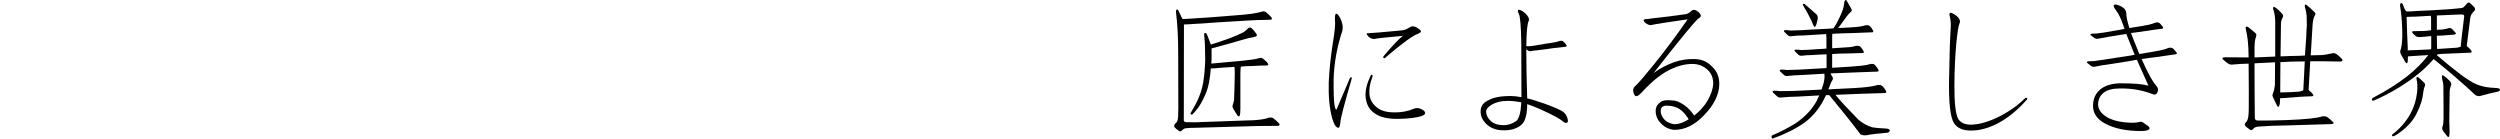
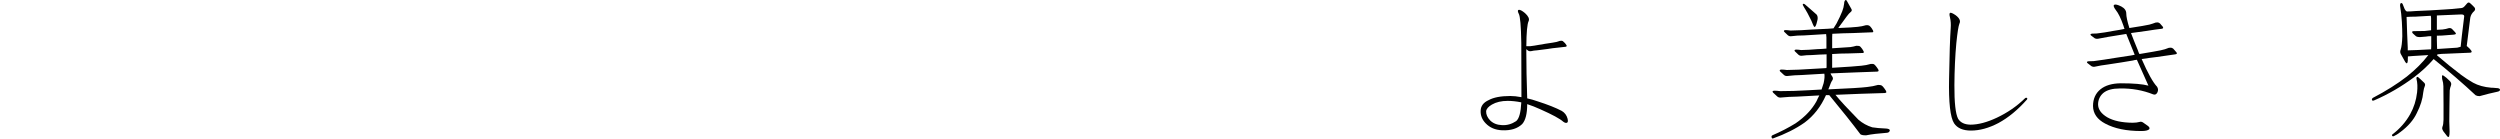
<svg xmlns="http://www.w3.org/2000/svg" enable-background="new 0 0 380 21.054" height="21.054" viewBox="0 0 380 21.054" width="380">
  <g enable-background="new">
-     <path d="m179.936 18.231c0 .225.12.337.359.337.449.015.869.022 1.258.022 2.74-.09 5.48-.188 8.221-.292.764 0 1.543-.067 2.336-.202.27-.045.487-.104.651-.18.285-.09.539-.075.764.045.359.27.651.531.876.786.09.06.112.149.067.27-.015.09-.142.127-.382.112-.988 0-1.946.008-2.875.022-3.145.09-6.296.18-9.456.27-.629 0-1.115.022-1.46.067-.239.015-.456.127-.651.337-.135.18-.284.194-.449.045-.239-.135-.456-.307-.651-.517-.104-.149-.082-.329.067-.539.18-.135.3-.292.359-.472.09-.225.135-.823.135-1.797 0-2.89-.007-5.765-.022-8.625 0-2.201-.112-4.245-.337-6.132 0-.149.03-.262.09-.337.09-.045.188.015.292.18.105.239.232.509.382.809.061.149.143.3.247.449.15 0 .367-.008.651-.022 2.531-.149 5.009-.329 7.435-.539.719-.045 1.498-.12 2.336-.225.629-.09 1.184-.202 1.662-.337.225-.09.442-.045.651.135.375.314.614.547.719.696.225.27.15.404-.225.404-.149 0-.396.008-.741.022-.539 0-1.348.03-2.426.09-3.114.18-6.191.374-9.231.584-.225 0-.434.008-.629.022-0 4.807-.007 9.644-.022 14.51zm4.223-10.871c-.015.464-.015 1.041 0 1.729 0 .18-.015.367-.045.562h.18c1.572-.135 3.122-.277 4.649-.427.449-.045.937-.104 1.46-.18.375-.045.719-.12 1.033-.225.225-.06.42-.015.584.135.359.284.577.494.651.629.195.239.128.367-.202.382h-.472c-.359 0-.883.022-1.572.067-.599 0-1.205.03-1.819.09-.045.314-.067.696-.067 1.146v2.269 2.965c0 .539-.037.898-.112 1.078-.06.18-.187.149-.382-.09-.18-.27-.389-.614-.629-1.033-.104-.225-.097-.449.022-.674.045-.135.09-.307.135-.517.016-.27.038-.898.067-1.887 0-.688.016-1.43.045-2.224 0-.359-.015-.688-.045-.988-1.078.06-2.141.135-3.189.225h-.404c-.045.674-.142 1.423-.292 2.246-.18.958-.584 1.984-1.213 3.077-.329.584-.748 1.131-1.258 1.64-.045.06-.127.075-.247.045-.09-.06-.104-.143-.045-.247.33-.539.637-1.093.921-1.662.465-.943.786-1.909.966-2.897.18-1.123.285-2.291.314-3.504 0-1.617-.052-2.853-.157-3.706v-.247c.045-.135.143-.165.292-.09.09.06.314.592.674 1.595 0 .045.016.09.045.135.734-.225 1.655-.531 2.763-.921.824-.314 1.55-.629 2.179-.943.24-.149.472-.345.696-.584.18-.18.367-.194.562-.045.27.27.517.562.741.876.135.225.038.374-.292.449-.599.104-1.168.239-1.707.404-1.527.449-3.137.898-4.829 1.348z" />
-     <path d="m202.913 3.002c-.015-.629.053-.936.202-.921.18.015.39.262.629.741.33.674.427 1.295.292 1.864-.809 2.426-1.25 4.874-1.325 7.345-.015 2.021.03 3.347.135 3.976.09.449.188.674.292.674.016 0 .689-1.58 2.021-4.739.045-.135.12-.202.225-.202.09 0 .112.082.067.247-1.123 3.863-1.691 6.05-1.707 6.559-.06.584-.157.876-.292.876-.359 0-.681-.486-.966-1.46-.404-1.497-.576-3.316-.517-5.458.09-1.901.292-3.855.606-5.862.314-1.856.427-3.069.337-3.639zm5.391 8.558c.09-.18.18-.239.27-.18.09.09.09.225 0 .404-.329.854-.472 1.662-.427 2.426.045.868.449 1.595 1.213 2.179.584.464 1.476.696 2.673.696 1.033 0 1.977-.18 2.83-.539.404-.194.831-.165 1.28.09.27.135.427.3.472.494.045.18-.104.337-.449.472-.733.284-1.983.441-3.751.472-1.572 0-2.74-.292-3.504-.876-.823-.554-1.272-1.415-1.348-2.583-.045-.898.202-1.917.741-3.055zm-.292-6.514c.404 0 2.082-.143 5.031-.427.314 0 .734-.157 1.258-.472.33-.225.719-.188 1.168.112.359.225.532.404.517.539 0 .09-.149.202-.449.337-.733.225-2.351 1.4-4.852 3.526-.149.18-.276.232-.382.157-.09-.104-.06-.232.09-.382 1.168-1.393 2.111-2.389 2.83-2.987-2.516.225-3.953.382-4.312.472-.284.015-.562-.082-.831-.292-.239-.225-.352-.396-.337-.517.016-.06.105-.082.27-.067z" />
    <path d="m231.237 6.529c-.045-2.605-.172-4.08-.382-4.425-.18-.359-.187-.562-.022-.606.195-.045.517.12.966.494.51.464.696.861.562 1.19-.225.449-.344 1.729-.359 3.841h.584c.404-.045.839-.112 1.303-.202.359-.045.667-.098.921-.157.943-.135 1.543-.232 1.797-.292.18-.045.345-.098.494-.157.09 0 .18-.008.27-.022.105 0 .21.06.314.18.135.104.27.262.404.472.061.09.067.157.022.202s-.104.067-.18.067c-.404.045-.801.09-1.19.135-.509.045-1.025.112-1.55.202-.419.045-.95.112-1.595.202-.314.016-.584.053-.809.112-.194.045-.366.022-.517-.067-.09-.09-.18-.165-.27-.225v.404c0 2.066.045 4.425.135 7.075.494.104 1.019.255 1.572.449 1.543.494 2.771.98 3.684 1.46.449.27.741.659.876 1.168.09.359.061.569-.09.629-.149.06-.337.008-.562-.157-.494-.449-1.654-1.078-3.481-1.887-.688-.314-1.354-.576-1.999-.786 0 1.452-.254 2.463-.764 3.032-.719.688-1.736 1.003-3.055.943-1.033-.045-1.864-.396-2.493-1.056-.539-.554-.793-1.19-.764-1.909.016-.719.42-1.258 1.213-1.617.764-.419 1.864-.629 3.302-.629.494 0 1.056.06 1.685.18-0-2.575-.007-5.323-.022-8.243zm0 9.029c-.733-.149-1.422-.225-2.066-.225-.958 0-1.759.188-2.403.562-.539.314-.831.651-.876 1.011-.015.494.188.958.606 1.393.449.449 1.049.688 1.797.719.764.045 1.482-.157 2.156-.606.449-.359.712-1.311.786-2.853z" />
-     <path d="m251.047 2.8c1.723-.18 3.414-.39 5.076-.629.359-.045.682-.217.966-.517.27-.239.614-.194 1.033.135.51.419.532.756.067 1.011-.404.225-2.688 2.995-6.851 8.311.898-.674 1.925-1.221 3.077-1.64.988-.359 2.029-.524 3.122-.494 1.033 0 1.902.352 2.605 1.056.809.719 1.206 1.64 1.19 2.763-.015 1.572-.793 3.152-2.336 4.739-1.438 1.497-2.957 2.231-4.56 2.201-.809-.09-1.489-.441-2.044-1.056-.539-.584-.778-1.266-.719-2.044.045-.449.308-.839.786-1.168.33-.225.914-.292 1.752-.202.51 0 1.108.239 1.797.719.674.464 1.235 1.093 1.685 1.887l-.876.494c-.494-.868-1.018-1.475-1.572-1.819-.554-.314-1.123-.472-1.707-.472-.27-.045-.523-.008-.764.112-.18.09-.292.255-.337.494-.06.494.112.98.517 1.46.375.404.892.651 1.55.741.779.015 1.737-.39 2.875-1.213.914-.674 1.64-1.468 2.179-2.381.539-.958.824-1.819.854-2.583 0-.854-.276-1.542-.831-2.066-.629-.599-1.399-.906-2.313-.921-1.213 0-2.463.345-3.751 1.033-1.258.674-2.59 1.782-3.998 3.324-.449.494-.778.651-.988.472-.135-.135-.231-.382-.292-.741-.015-.314.128-.592.427-.831.449-.419 1.37-1.49 2.763-3.212 1.633-2.021 3.332-4.298 5.099-6.828-3.145.449-4.993.741-5.548.876-.225.045-.517-.06-.876-.314-.194-.18-.284-.322-.27-.427.045-.104.128-.157.247-.157.314 0 .637-.037.966-.112z" />
-     <path d="m283.818 13.222c.584-.06 1.131-.165 1.64-.314.105 0 .225.008.359.022s.263.09.382.225c.135.149.292.367.472.651.061.135.067.225.022.27-.09.045-.172.067-.247.067-1.272.045-2.478.082-3.616.112-1.303.045-2.583.098-3.841.157.359.449.847 1.003 1.46 1.662.809.854 1.482 1.558 2.021 2.111.629.539 1.333.929 2.111 1.168.555.09 1.229.149 2.021.18.18 0 .345.03.494.09.195.09.21.232.045.427-.09.09-.202.135-.337.135-1.272.09-2.32.217-3.145.382-.404.015-.696-.037-.876-.157-1.213-1.617-2.792-3.602-4.739-5.952h-.494c-.778 1.752-1.864 3.145-3.257 4.178-1.348.943-2.942 1.744-4.784 2.403-.104.045-.18-.008-.225-.157-.045-.135-.007-.239.112-.314 1.258-.539 2.434-1.146 3.526-1.819 1.438-.988 2.501-2.111 3.189-3.369.135-.314.277-.606.427-.876-.988.045-2.096.104-3.324.18-.913.015-1.722.06-2.426.135-.27.045-.486-.008-.651-.157-.225-.225-.434-.419-.629-.584-.09-.09-.104-.165-.045-.225.045-.045.135-.067.27-.067.225 0 .51.022.854.067 1.348 0 2.771-.045 4.268-.135.719-.045 1.393-.082 2.021-.112.105-.314.21-.637.314-.966.135-.599.173-1.078.112-1.438-.988.06-2.134.127-3.437.202-.778.015-1.467.06-2.066.135-.27.045-.479 0-.629-.135-.225-.194-.427-.382-.606-.562-.06-.06-.067-.127-.022-.202.045-.045.135-.067.27-.067.195 0 .457.022.786.067 1.168-.015 2.389-.067 3.661-.157.869-.045 1.655-.09 2.358-.135 0-.06.008-.135.022-.225v-1.213-.651c-.674.016-1.43.053-2.269.112-.539 0-1.003.03-1.393.09-.239.045-.441 0-.606-.135-.194-.194-.382-.374-.562-.539-.045-.06-.052-.12-.022-.18.045-.045.128-.067.247-.067.195 0 .442.022.741.067.764-.015 1.572-.06 2.426-.135.494-.015.966-.045 1.415-.09v-.966-.741c0-.149-.015-.314-.045-.494-.943.045-2.059.112-3.347.202-.719 0-1.34.037-1.864.112-.239.045-.441 0-.606-.135-.194-.194-.382-.374-.562-.539-.045-.061-.052-.12-.022-.18.045-.045.128-.067.247-.067.195 0 .442.022.741.067 1.033-.015 2.134-.067 3.302-.157.898-.045 1.685-.082 2.358-.112.285-.015.577-.037.876-.067.105-.18.255-.419.449-.719.359-.674.651-1.295.876-1.864.15-.374.247-.771.292-1.19 0-.135.022-.255.067-.359.09-.194.195-.225.314-.09.09.149.33.576.719 1.28.09.149.075.284-.045.404-.225.18-.449.427-.674.741-.539.719-.966 1.303-1.28 1.752 1.482-.061 2.464-.12 2.942-.18.449-.045.869-.127 1.258-.247h.314c.135.015.255.082.359.202.135.135.27.329.404.584.061.104.067.188.022.247-.06.045-.135.06-.225.045-.988.045-1.924.082-2.808.112-1.048.015-2.104.053-3.167.112 0 .18-.007.345-.022.494v.629 1.078c1.438-.09 2.358-.149 2.763-.18.314-.045.622-.112.921-.202.09 0 .195.008.314.022.135 0 .255.067.359.202.135.135.27.329.404.584.061.104.067.188.022.247-.06.045-.135.06-.225.045-.733.015-1.43.037-2.089.067-.823 0-1.646.03-2.471.09v.854 1.011.225c2.307-.135 3.789-.239 4.447-.314.494-.045.966-.135 1.415-.27h.337c.135.015.255.09.359.225.135.149.285.352.449.606.061.135.067.225.022.27-.06.045-.135.067-.225.067-1.093.045-2.134.082-3.122.112-1.317.045-2.628.098-3.931.157.045.135.143.307.292.517.105.18.098.359-.022.539-.135.18-.292.531-.472 1.056-.045.09-.09.194-.135.314 3.115-.135 5.084-.255 5.907-.359zm-9.456-12.556c.225.18.449.374.674.584.42.359.786.682 1.101.966.15.194.195.457.135.786-.104.494-.209.823-.314.988-.09.135-.172.135-.247 0-.015-.045-.06-.135-.135-.27-.135-.374-.314-.764-.539-1.168-.149-.314-.344-.674-.584-1.078-.149-.225-.284-.457-.404-.696-.045-.135-.007-.202.112-.202.045 0 .112.03.202.09z" />
+     <path d="m283.818 13.222c.584-.06 1.131-.165 1.64-.314.105 0 .225.008.359.022s.263.09.382.225c.135.149.292.367.472.651.061.135.067.225.022.27-.09.045-.172.067-.247.067-1.272.045-2.478.082-3.616.112-1.303.045-2.583.098-3.841.157.359.449.847 1.003 1.46 1.662.809.854 1.482 1.558 2.021 2.111.629.539 1.333.929 2.111 1.168.555.09 1.229.149 2.021.18.18 0 .345.03.494.09.195.09.21.232.045.427-.09.09-.202.135-.337.135-1.272.09-2.32.217-3.145.382-.404.015-.696-.037-.876-.157-1.213-1.617-2.792-3.602-4.739-5.952h-.494c-.778 1.752-1.864 3.145-3.257 4.178-1.348.943-2.942 1.744-4.784 2.403-.104.045-.18-.008-.225-.157-.045-.135-.007-.239.112-.314 1.258-.539 2.434-1.146 3.526-1.819 1.438-.988 2.501-2.111 3.189-3.369.135-.314.277-.606.427-.876-.988.045-2.096.104-3.324.18-.913.015-1.722.06-2.426.135-.27.045-.486-.008-.651-.157-.225-.225-.434-.419-.629-.584-.09-.09-.104-.165-.045-.225.045-.045.135-.067.27-.067.225 0 .51.022.854.067 1.348 0 2.771-.045 4.268-.135.719-.045 1.393-.082 2.021-.112.105-.314.21-.637.314-.966.135-.599.173-1.078.112-1.438-.988.06-2.134.127-3.437.202-.778.015-1.467.06-2.066.135-.27.045-.479 0-.629-.135-.225-.194-.427-.382-.606-.562-.06-.06-.067-.127-.022-.202.045-.045.135-.067.27-.067.195 0 .457.022.786.067 1.168-.015 2.389-.067 3.661-.157.869-.045 1.655-.09 2.358-.135 0-.06.008-.135.022-.225v-1.213-.651c-.674.016-1.43.053-2.269.112-.539 0-1.003.03-1.393.09-.239.045-.441 0-.606-.135-.194-.194-.382-.374-.562-.539-.045-.06-.052-.12-.022-.18.045-.045.128-.067.247-.067.195 0 .442.022.741.067.764-.015 1.572-.06 2.426-.135.494-.015.966-.045 1.415-.09v-.966-.741c0-.149-.015-.314-.045-.494-.943.045-2.059.112-3.347.202-.719 0-1.34.037-1.864.112-.239.045-.441 0-.606-.135-.194-.194-.382-.374-.562-.539-.045-.061-.052-.12-.022-.18.045-.045.128-.067.247-.067.195 0 .442.022.741.067 1.033-.015 2.134-.067 3.302-.157.898-.045 1.685-.082 2.358-.112.285-.015.577-.037.876-.067.105-.18.255-.419.449-.719.359-.674.651-1.295.876-1.864.15-.374.247-.771.292-1.19 0-.135.022-.255.067-.359.09-.194.195-.225.314-.09.09.149.33.576.719 1.28.09.149.075.284-.045.404-.225.18-.449.427-.674.741-.539.719-.966 1.303-1.28 1.752 1.482-.061 2.464-.12 2.942-.18.449-.045.869-.127 1.258-.247h.314c.135.015.255.082.359.202.135.135.27.329.404.584.061.104.067.188.022.247-.06.045-.135.06-.225.045-.988.045-1.924.082-2.808.112-1.048.015-2.104.053-3.167.112 0 .18-.007.345-.022.494v.629 1.078c1.438-.09 2.358-.149 2.763-.18.314-.045.622-.112.921-.202.09 0 .195.008.314.022.135 0 .255.067.359.202.135.135.27.329.404.584.061.104.067.188.022.247-.06.045-.135.06-.225.045-.733.015-1.43.037-2.089.067-.823 0-1.646.03-2.471.09v.854 1.011.225c2.307-.135 3.789-.239 4.447-.314.494-.045.966-.135 1.415-.27h.337c.135.015.255.09.359.225.135.149.285.352.449.606.061.135.067.225.022.27-.06.045-.135.067-.225.067-1.093.045-2.134.082-3.122.112-1.317.045-2.628.098-3.931.157.045.135.143.307.292.517.105.18.098.359-.022.539-.135.18-.292.531-.472 1.056-.045.09-.09.194-.135.314 3.115-.135 5.084-.255 5.907-.359m-9.456-12.556c.225.18.449.374.674.584.42.359.786.682 1.101.966.15.194.195.457.135.786-.104.494-.209.823-.314.988-.09.135-.172.135-.247 0-.015-.045-.06-.135-.135-.27-.135-.374-.314-.764-.539-1.168-.149-.314-.344-.674-.584-1.078-.149-.225-.284-.457-.404-.696-.045-.135-.007-.202.112-.202.045 0 .112.03.202.09z" />
    <path d="m296.396 2.643c-.104-.404-.097-.637.022-.696.135-.045.412.075.831.359.6.449.794.876.584 1.28-.149.359-.307 1.355-.472 2.987-.18 1.932-.276 4.051-.292 6.356-.015 2.665.173 4.372.562 5.121.359.584.988.884 1.887.898 1.168 0 2.501-.352 3.998-1.056 1.617-.764 3.025-1.729 4.223-2.897.135-.135.247-.172.337-.112s.098.143.022.247c-1.393 1.572-2.837 2.763-4.335 3.571-1.452.764-2.845 1.146-4.178 1.146-1.213 0-2.066-.367-2.561-1.101-.584-.898-.838-3.159-.764-6.783.061-3.639.143-6.199.247-7.682.045-.599.008-1.146-.112-1.64z" />
    <path d="m320.002 18.793c-1.228-.644-1.849-1.535-1.864-2.673 0-1.078.375-1.924 1.123-2.538.734-.599 1.768-.906 3.1-.921 1.932 0 3.332.12 4.2.359-.644-1.438-1.228-2.748-1.752-3.931-.225.016-.434.053-.629.112-1.033.18-2.306.382-3.818.606-.719.09-1.34.194-1.864.314-.225.06-.427.037-.606-.067-.225-.18-.427-.337-.606-.472-.06-.045-.082-.104-.067-.18.045-.045.128-.075.247-.09.195 0 .449-.008.764-.022 1.033-.135 2.134-.3 3.302-.494.898-.135 1.685-.255 2.358-.359.18-.045.375-.082.584-.112-.494-1.213-.921-2.269-1.28-3.167-.764.135-1.685.284-2.763.449-.554.09-1.04.18-1.46.27-.225.045-.419.022-.584-.067-.194-.149-.382-.292-.562-.427-.06-.06-.082-.12-.067-.18.045-.045.128-.075.247-.09.18 0 .412-.008.696-.022.809-.09 1.67-.225 2.583-.404.6-.09 1.146-.188 1.64-.292l-.18-.539c-.374-1.078-.756-1.856-1.146-2.336-.314-.419-.396-.682-.247-.786.18-.104.539-.022 1.078.247.51.27.764.629.764 1.078s.157 1.183.472 2.201c1.572-.239 2.583-.412 3.032-.517.33-.09.651-.194.966-.314.09 0 .188-.008.292-.022.105 0 .225.053.359.157.135.135.277.3.427.494.061.09.075.165.045.225-.045.045-.112.075-.202.09-.764.09-1.505.194-2.224.314-.823.104-1.64.217-2.448.337.27.719.622 1.603 1.056 2.65.045.18.12.359.225.539 1.633-.27 2.703-.457 3.212-.562.449-.09.869-.217 1.258-.382.09-.015.195-.022.314-.022.105 0 .225.053.359.157.135.135.292.314.472.539.09.09.105.165.045.225-.045.045-.112.075-.202.09-.988.135-1.924.27-2.808.404-.778.09-1.55.194-2.313.314.943 2.156 1.723 3.557 2.336 4.2.18.27.202.554.067.854-.149.314-.366.419-.651.314-1.572-.629-3.264-.929-5.076-.898-1.123 0-1.961.232-2.516.696-.509.449-.771 1.019-.786 1.707 0 .764.465 1.423 1.393 1.977.943.539 2.231.816 3.863.831.404 0 .771-.045 1.101-.135.135-.045.292-.015.472.09.27.18.524.359.764.539.225.18.285.345.18.494-.18.18-.584.27-1.213.27-2.246 0-4.065-.374-5.458-1.123z" />
-     <path d="m342.733 17.894c0 .27.143.412.427.427 1.229.015 2.688-.008 4.38-.067 2.83-.104 4.643-.292 5.436-.562.27-.045.517-.015.741.09.314.225.592.457.831.696.135.09.18.18.135.27-.015.06-.112.098-.292.112l-6.671.202c-1.662.015-3.129.075-4.402.18-.359 0-.629.112-.809.337s-.366.255-.562.09c-.27-.18-.472-.337-.606-.472-.18-.18-.18-.367 0-.562.105-.104.195-.232.27-.382.135-.329.202-.929.202-1.797.016-1.527.008-3.788-.022-6.783-.809.015-1.602.06-2.381.135-.225.045-.449.008-.674-.112-.284-.18-.562-.396-.831-.651-.09-.06-.112-.143-.067-.247.016-.045.128-.075.337-.09 1.049.015 2.254.022 3.616.022-.015-1.887-.157-3.31-.427-4.268-.045-.194-.029-.329.045-.404.09-.045.21-.015.359.09.375.314.734.614 1.078.898.135.135.157.314.067.539-.135.359-.209.854-.225 1.482v1.662h.09c1.123-.045 2.142-.09 3.055-.135v-5.166c0-.764-.09-1.407-.27-1.932-.09-.239-.074-.39.045-.449.09-.015.24.067.449.247.27.194.539.457.809.786.18.18.218.359.112.539-.149.27-.239.576-.27.921 0 .149-.022 1.827-.067 5.031.959-.045 1.939-.075 2.942-.09.225 0 .479-.015.764-.045.045-.539.075-.951.09-1.235 0-.135.038-.674.112-1.617.016-.644.045-1.213.09-1.707 0-.314-.007-.599-.022-.854.015-.539-.038-1.048-.157-1.527-.09-.27-.135-.464-.135-.584-.015-.27.112-.292.382-.067.285.225.651.562 1.101 1.011.15.135.173.292.067.472-.18.239-.299.696-.359 1.37-.06 1.003-.142 2.366-.247 4.088 0 .09-.015.3-.045.629.51 0 1.086-.015 1.729-.045.494-.045 1.011-.135 1.55-.27.225-.06.457-.008.696.157.285.225.532.449.741.674.225.27.135.412-.27.427-1.856-.045-3.361-.06-4.515-.045-.045.988-.127 2.44-.247 4.357l.067.067c.225.18.42.374.584.584.135.18.09.284-.135.314-.674.015-1.325.045-1.954.09-.854.06-1.729.127-2.628.202h-.27c0 .18-.007.337-.022.472 0 .284-.029.486-.09.606-.015.135-.06.21-.135.225-.06.015-.127-.03-.202-.135-.225-.449-.449-.921-.674-1.415-.06-.104-.052-.255.022-.449.15-.359.255-.794.314-1.303 0-.329.008-1.482.022-3.459-1.093.045-2.134.098-3.122.157 0 2.8.016 5.556.045 8.266zm3.863-4.425v.584c.375 0 .906-.015 1.595-.045.449-.015.898-.045 1.348-.09.18-.045.367-.104.562-.18.09-1.842.165-3.31.225-4.402-1.393 0-2.628.037-3.706.112-0 1.497-.007 2.838-.022 4.021z" />
    <path d="m360.904 15.244c-.06.045-.142.06-.247.045-.09 0-.135-.06-.135-.18 0-.09.061-.172.18-.247 1.977-1.033 3.691-2.111 5.144-3.234 1.318-1.048 2.403-2.134 3.257-3.257-.733.045-1.475.09-2.224.135-.329.015-.621.037-.876.067 0 .225-.007.457-.022.696-.045.404-.172.457-.382.157-.09-.149-.307-.539-.651-1.168-.135-.225-.149-.464-.045-.719.135-.404.218-1.078.247-2.021 0-.719-.022-1.452-.067-2.201-.045-.809-.135-1.617-.27-2.426-.015-.18.016-.314.09-.404.105-.06.202-.022.292.112.105.27.21.531.314.786.09.18.202.3.337.359.375 0 .816-.022 1.325-.067 1.527-.06 2.942-.135 4.245-.225.898-.045 1.797-.12 2.695-.225.195-.015.375-.12.539-.314.09-.09.195-.21.314-.359.15-.194.308-.225.472-.09.225.194.449.412.674.651.15.194.143.382-.022.562-.329.284-.531.621-.606 1.011-.225 1.812-.404 3.249-.539 4.312.016 0 .045.022.09.067.225.18.42.382.584.606.135.194.09.307-.135.337-1.272.045-2.5.098-3.684.157-.419 0-.846.03-1.28.09-.045.045-.082.09-.112.135 1.303 1.123 2.531 2.119 3.684 2.987.539.404 1.146.801 1.819 1.19.764.419 1.685.674 2.763.764.24 0 .472.015.696.045.195 0 .353.022.472.067.18.09.21.21.09.359-.06.06-.164.104-.314.135-.854.18-1.759.404-2.718.674-.239 0-.441-.045-.606-.135-1.887-1.767-4.013-3.602-6.379-5.503-.809.943-1.789 1.856-2.942 2.74-1.932 1.438-3.953 2.613-6.064 3.526zm6.491-1.168c.09-.823.061-1.52-.09-2.089-.015-.09-.007-.165.022-.225.061-.09.143-.098.247-.022.135.104.442.39.921.854.135.149.157.322.067.517-.09.18-.164.486-.225.921-.09 1.003-.419 2.059-.988 3.167-.494 1.048-1.325 2.007-2.493 2.875-.359.284-.696.494-1.011.629-.09.045-.164.03-.225-.045-.06-.09-.045-.172.045-.247 1.139-.868 2.037-1.895 2.695-3.077.555-1.003.898-2.089 1.033-3.257zm-.27-11.545c-.449 0-.891.015-1.325.045 0 .149.008.329.022.539.016.688.038 1.362.067 2.021.016.539.045 1.25.09 2.134v.382c.809-.015 1.992-.067 3.549-.157 0-.135.008-.277.022-.427v-1.168-.404c-.314 0-.584.022-.809.067-.359.015-.636.037-.831.067-.329.015-.562-.03-.696-.135-.194-.18-.352-.322-.472-.427-.18-.225-.119-.337.18-.337.555 0 1.094-.008 1.617-.022.375-.045.704-.082.988-.112v-1.101-.696c0-.135-.015-.27-.045-.404-.778.045-1.564.09-2.358.135zm7.435-.045c.016-.194-.135-.292-.449-.292-1.213.045-2.448.098-3.706.157v.404.606 1.168c.24 0 .524-.015.854-.045.375-.045.689-.112.943-.202.225-.045.404.008.539.157.135.135.277.284.427.449.225.225.15.352-.225.382-.494.045-1.078.09-1.752.135-.27 0-.531.008-.786.022v.629c0 .539.008.861.022.966 0 .135.008.277.022.427 1.004-.06 2.021-.127 3.055-.202.18-.045.353-.09.517-.135.061-.674.24-2.216.539-4.627zm-3.167 10.602c-.015-.374-.06-.666-.135-.876-.045-.135-.067-.277-.067-.427-.045-.359.061-.435.314-.225.18.104.465.352.854.741.225.225.285.464.18.719-.09.225-.149.464-.18.719 0 .374-.007.711-.022 1.011 0 .314-.007.816-.022 1.505 0 .854-.007 1.587-.022 2.201 0 .359.016.868.045 1.527 0 .314-.022.554-.067.719-.015.135-.104.149-.27.045-.09-.135-.292-.396-.606-.786-.09-.135-.149-.27-.18-.404 0-.135.016-.239.045-.314.09-.194.143-.547.157-1.056v-2.246c0-1.452-.007-2.403-.022-2.853z" />
  </g>
</svg>